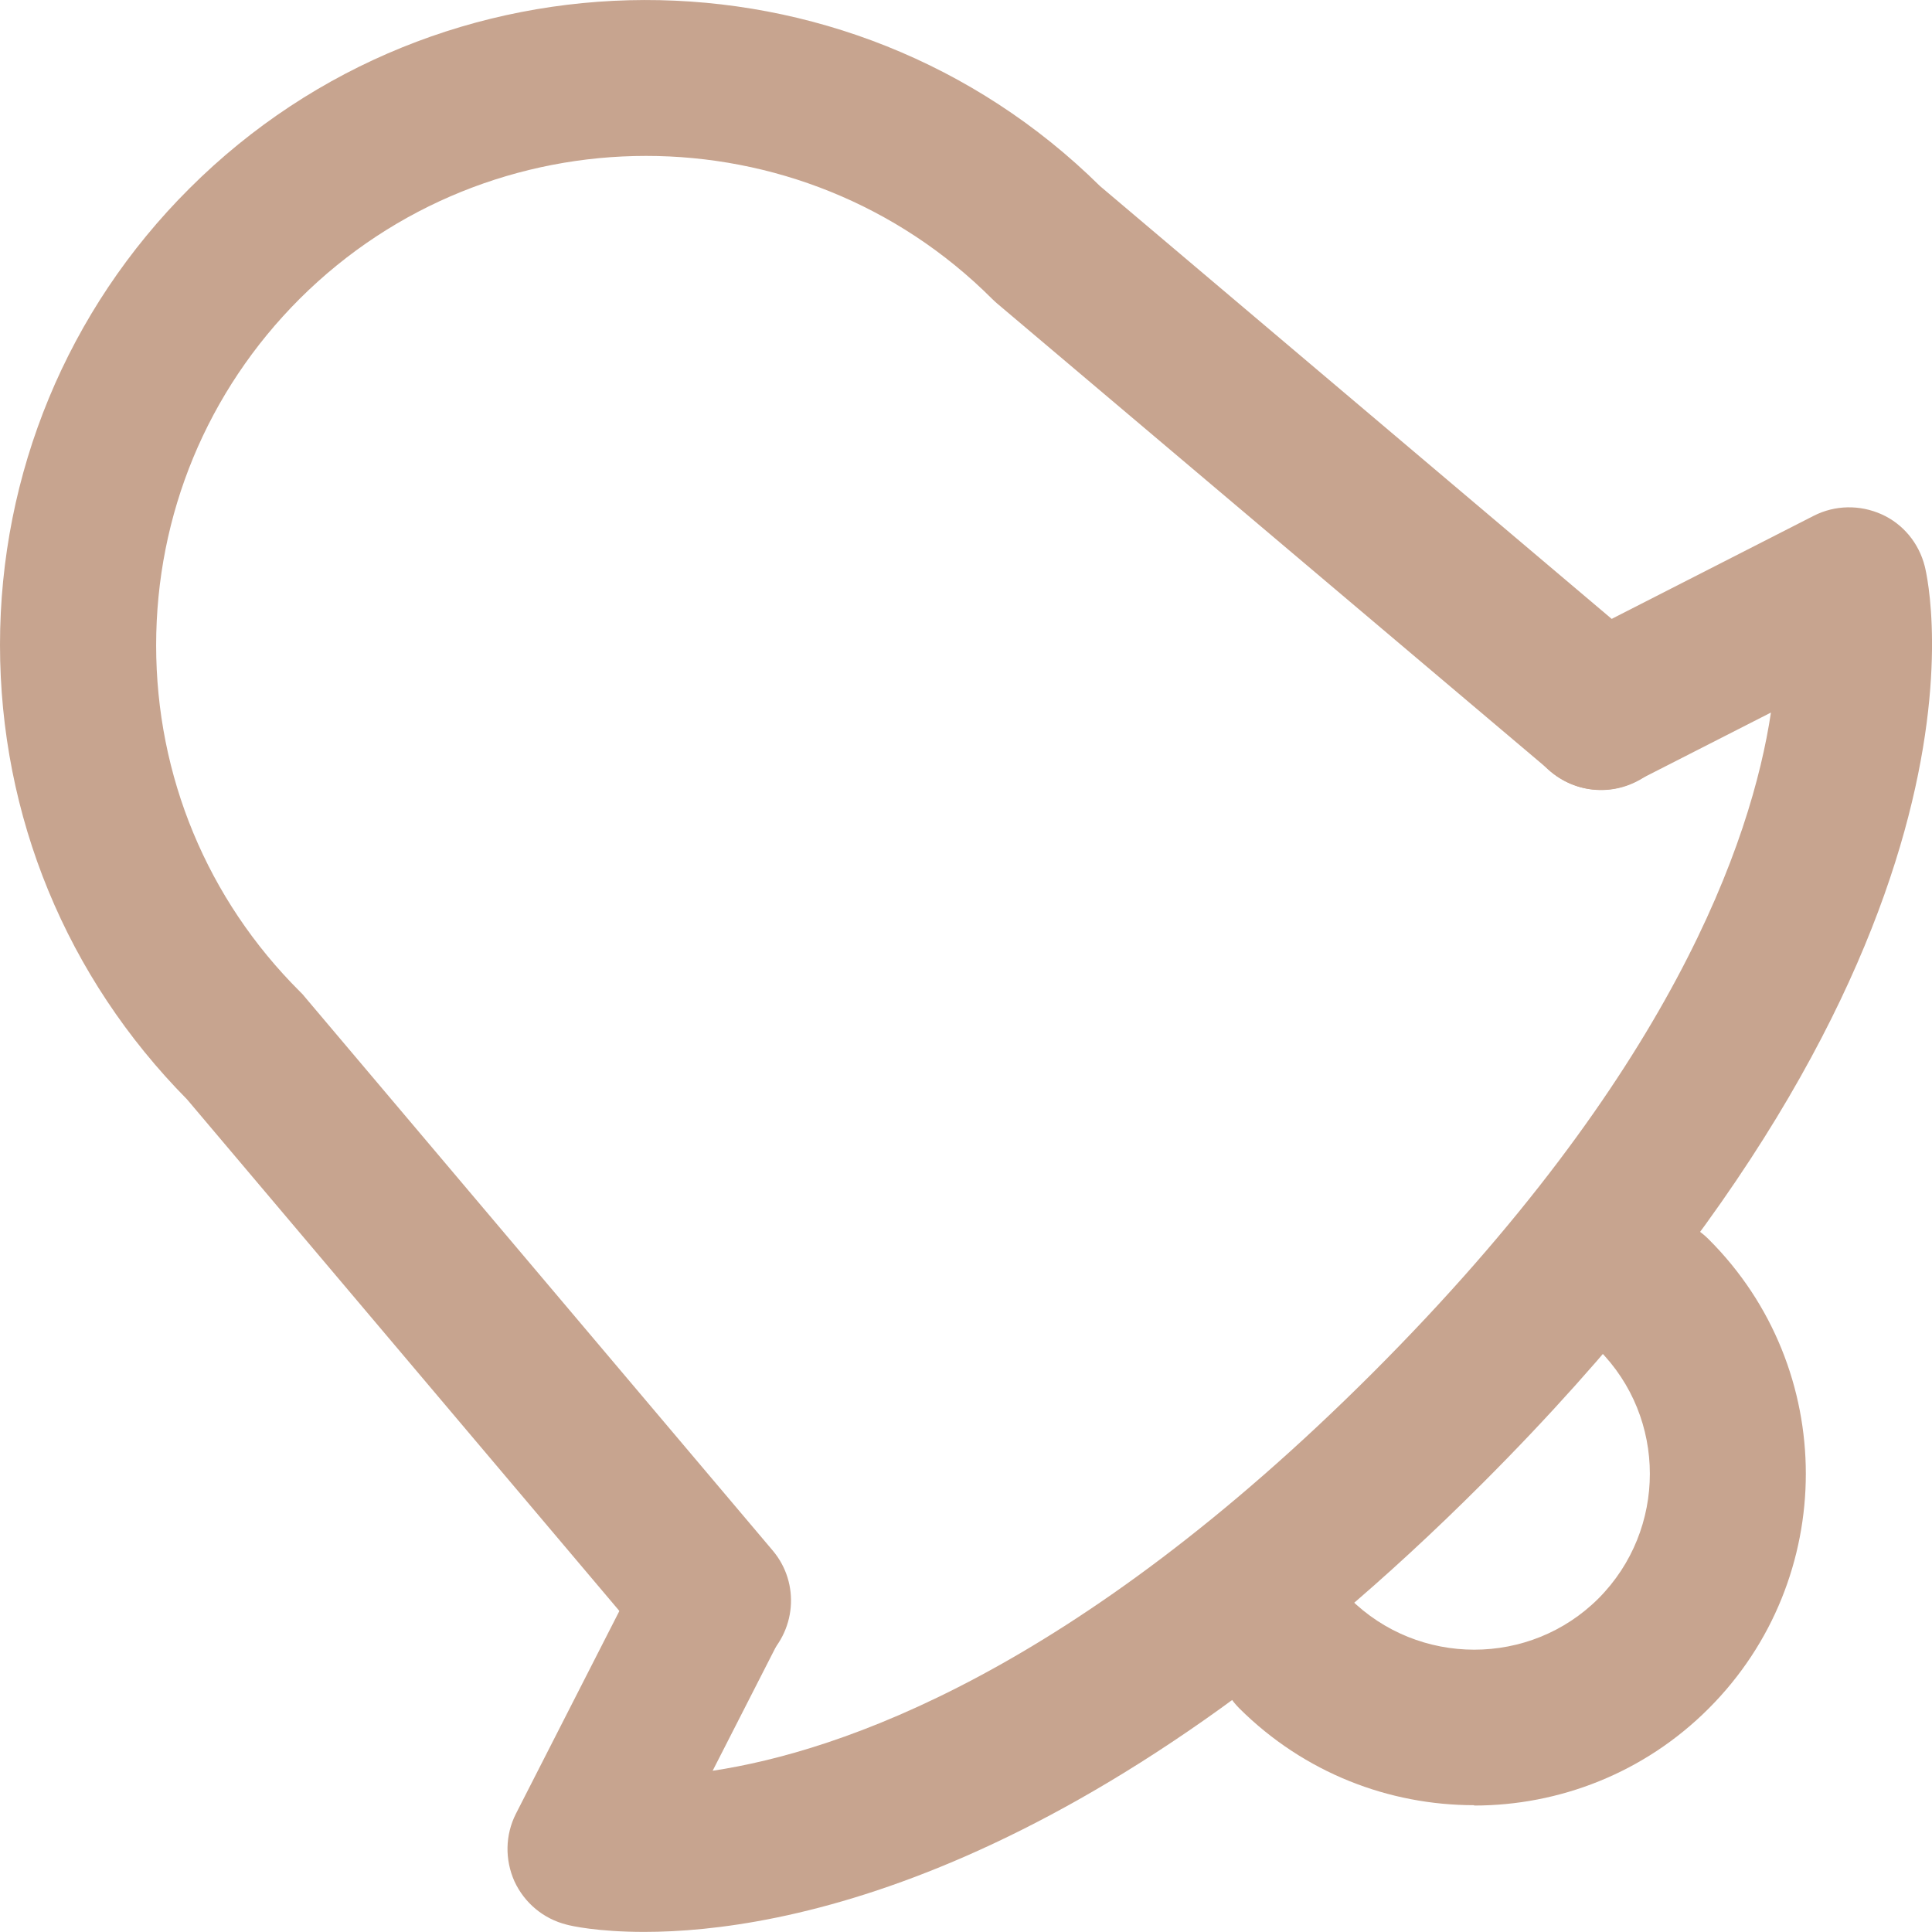
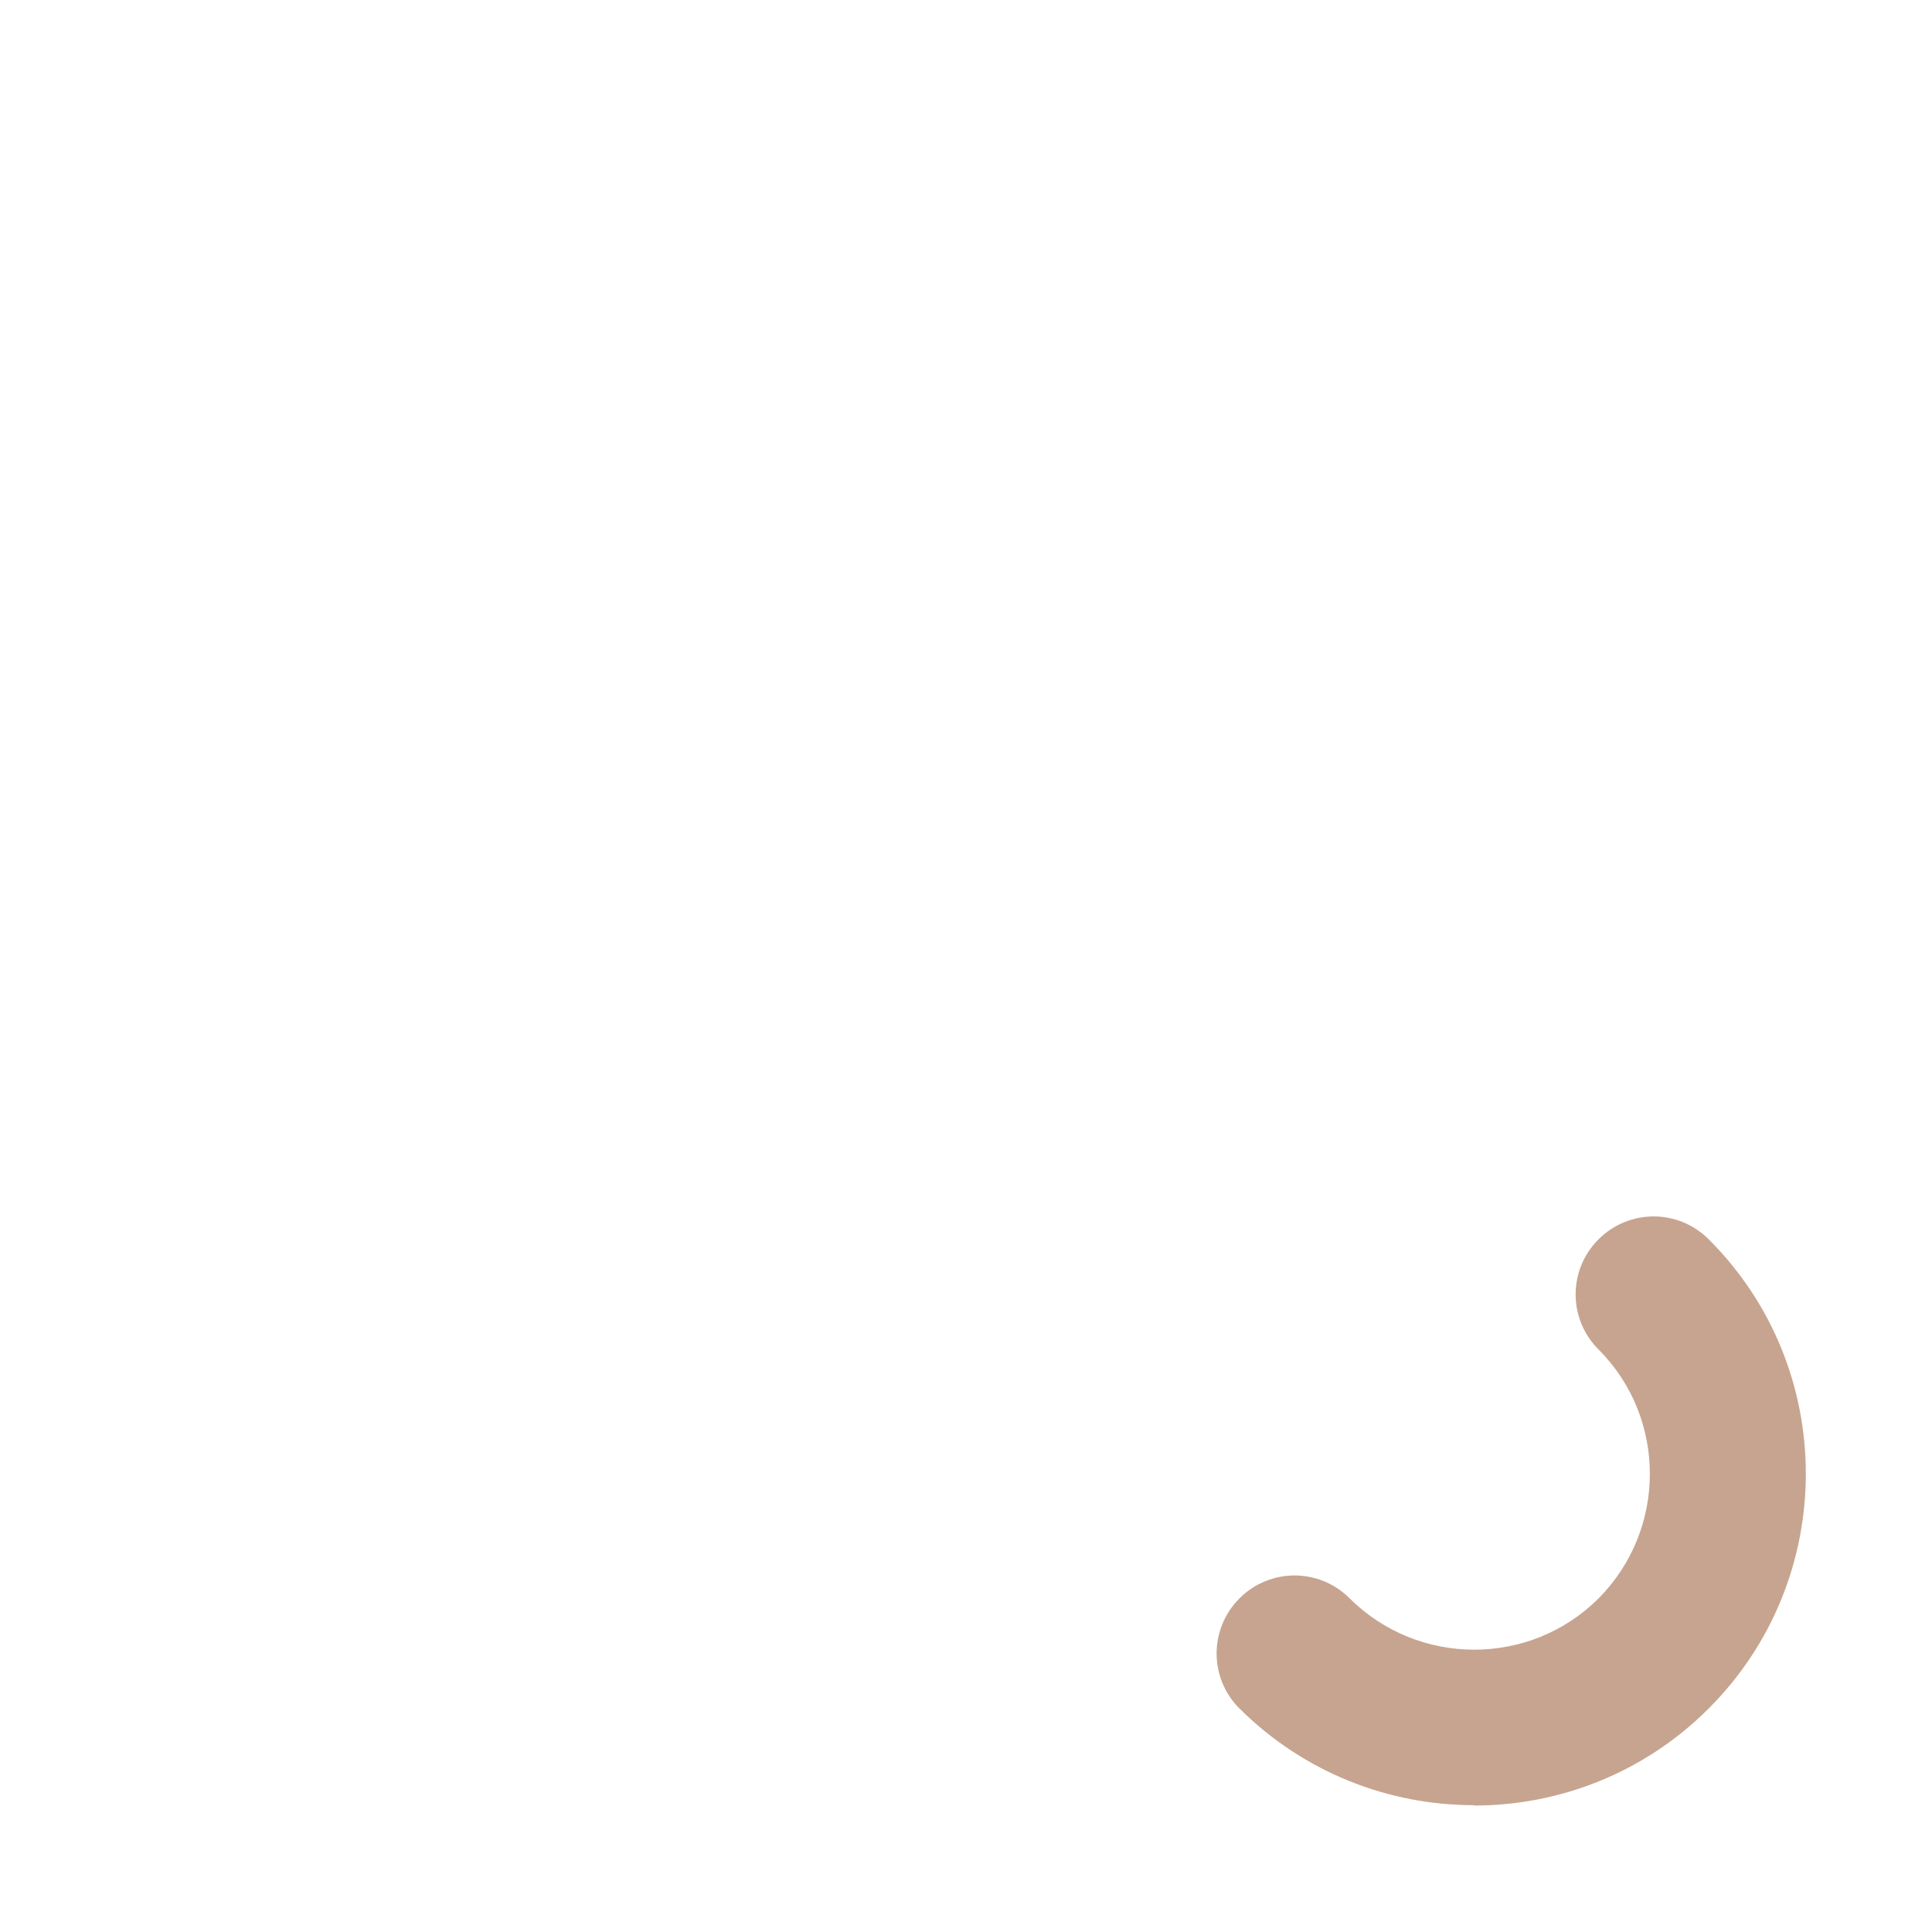
<svg xmlns="http://www.w3.org/2000/svg" width="22" height="22" viewBox="0 0 22 22" fill="none">
-   <path d="M8.116 19.112C7.865 19.112 7.614 19.007 7.438 18.8L2.13 12.519C0.757 11.129 0 9.293 0 7.343C0 5.394 0.766 3.532 2.157 2.146C5.013 -0.706 9.656 -0.715 12.526 2.119L18.806 7.431C19.18 7.748 19.229 8.307 18.912 8.681C18.595 9.055 18.036 9.104 17.662 8.787L11.351 3.453C11.351 3.453 11.316 3.422 11.298 3.404C9.124 1.23 5.585 1.235 3.411 3.404C2.359 4.456 1.778 5.86 1.778 7.348C1.778 8.835 2.359 10.239 3.415 11.291C3.433 11.309 3.451 11.326 3.464 11.344L8.798 17.655C9.115 18.029 9.066 18.588 8.692 18.905C8.525 19.046 8.323 19.117 8.12 19.117L8.116 19.112Z" fill="#C7A48F" />
-   <path d="M7.336 21.999C6.804 21.999 6.496 21.929 6.452 21.916C6.188 21.85 5.972 21.669 5.858 21.423C5.748 21.176 5.752 20.895 5.875 20.653L7.319 17.823C7.543 17.387 8.076 17.211 8.511 17.435C8.947 17.66 9.119 18.192 8.899 18.628L8.115 20.164C9.572 19.944 12.23 19.033 15.633 15.631C19.03 12.233 19.946 9.575 20.166 8.114L18.63 8.897C18.194 9.121 17.657 8.945 17.437 8.51C17.213 8.074 17.389 7.537 17.824 7.317L20.654 5.873C20.896 5.75 21.178 5.746 21.425 5.856C21.671 5.966 21.852 6.186 21.918 6.45C21.962 6.626 22.93 10.842 16.887 16.885C12.384 21.392 8.894 21.999 7.336 21.999Z" fill="#C7A48F" />
  <path d="M16.786 20.556C15.818 20.556 14.854 20.19 14.114 19.455C13.767 19.108 13.767 18.549 14.114 18.201C14.462 17.853 15.021 17.853 15.369 18.201C16.152 18.98 17.424 18.98 18.203 18.201C18.982 17.418 18.982 16.146 18.203 15.367C17.855 15.019 17.855 14.46 18.203 14.112C18.551 13.765 19.11 13.765 19.457 14.112C20.932 15.582 20.932 17.981 19.457 19.455C18.723 20.19 17.754 20.56 16.786 20.56V20.556Z" fill="#C7A48F" />
</svg>